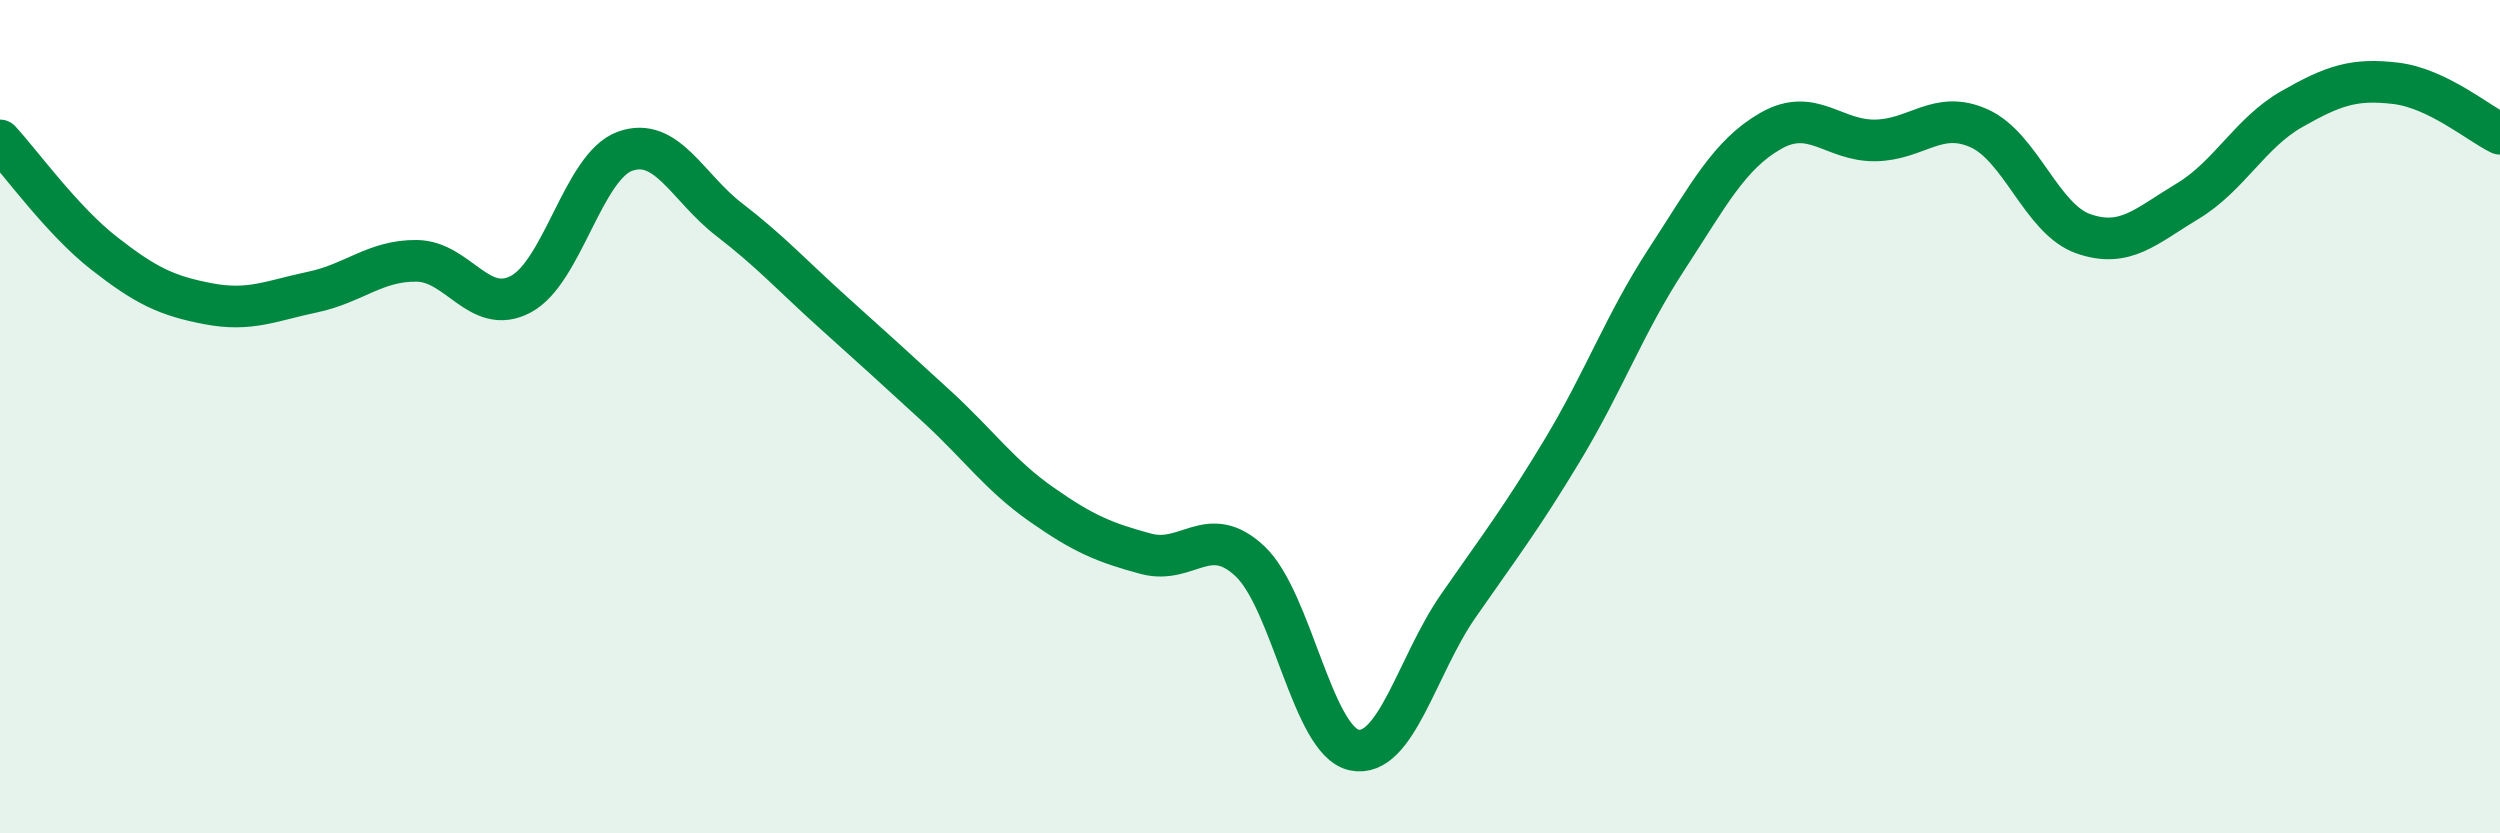
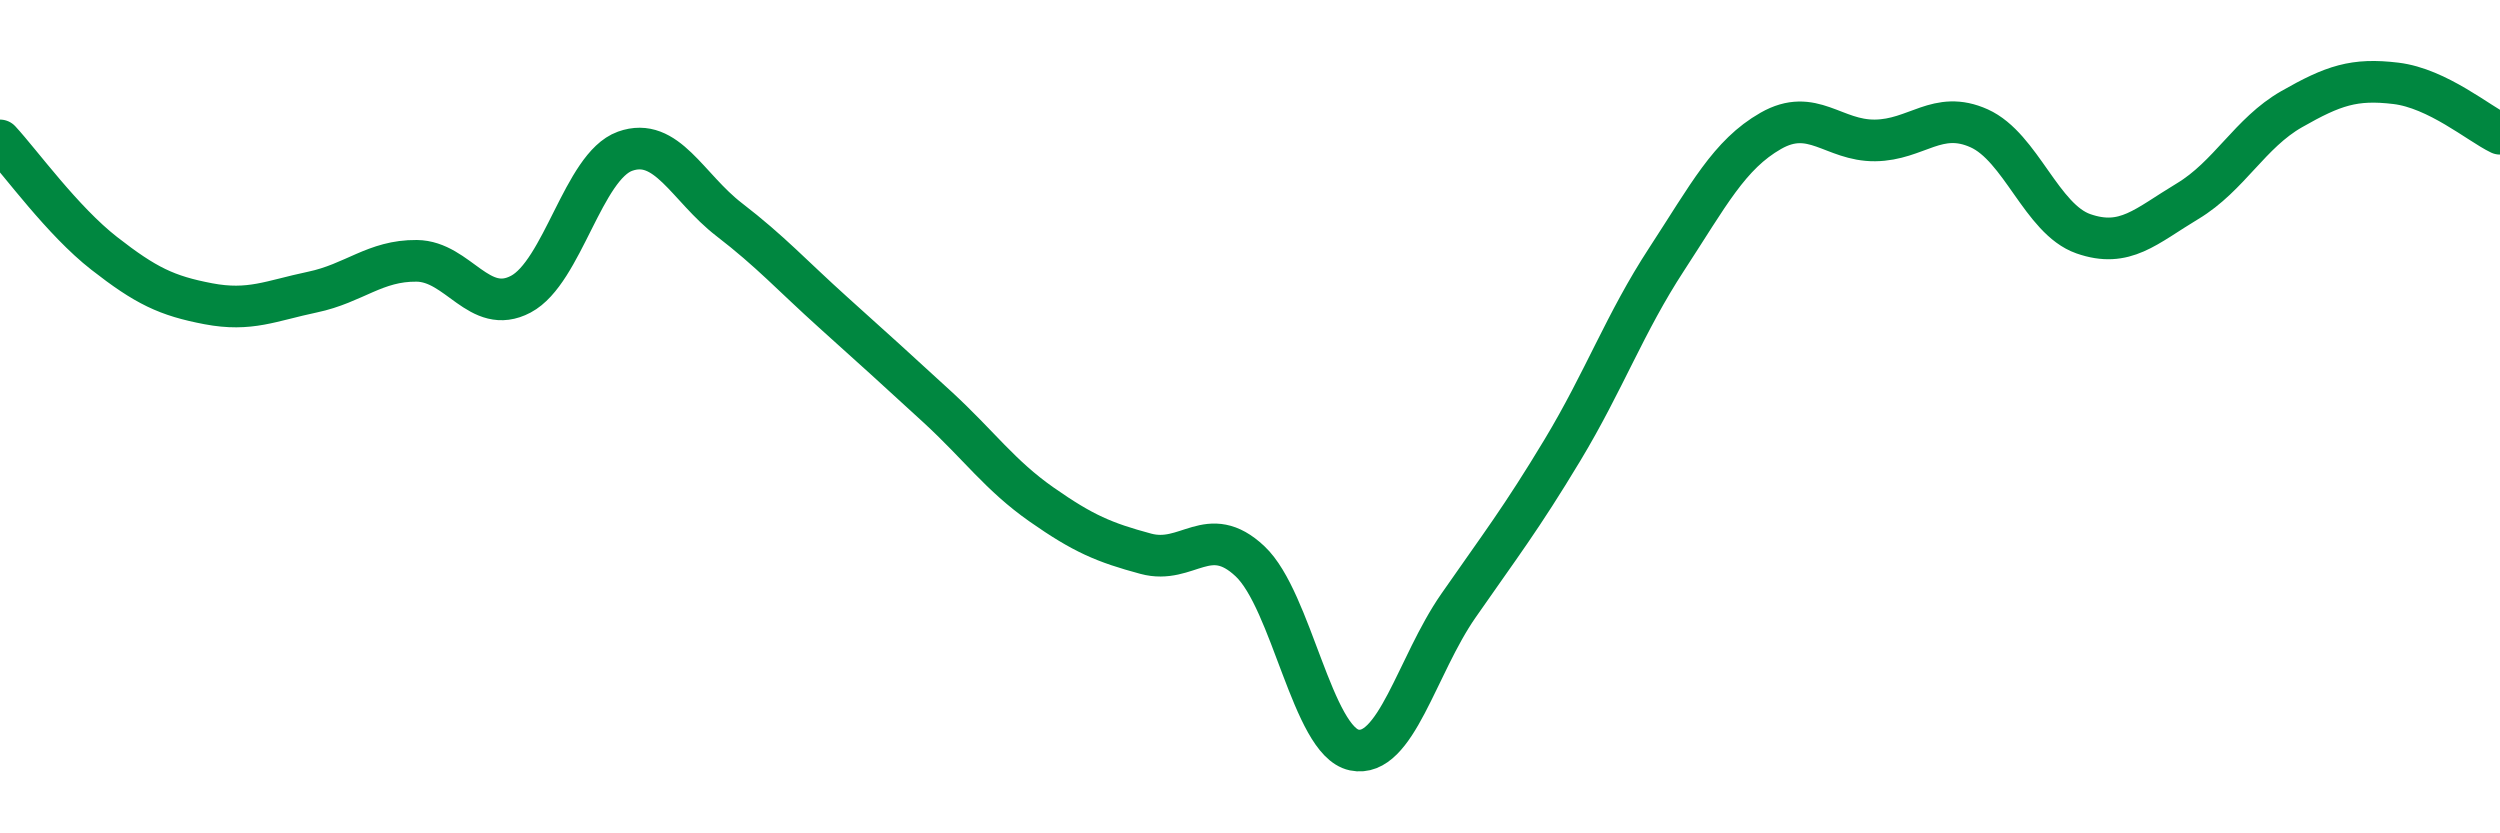
<svg xmlns="http://www.w3.org/2000/svg" width="60" height="20" viewBox="0 0 60 20">
-   <path d="M 0,3.37 C 0.5,3.91 1.5,5.3 2.5,6.08 C 3.5,6.86 4,7.1 5,7.29 C 6,7.48 6.5,7.22 7.5,7.01 C 8.5,6.8 9,6.25 10,6.26 C 11,6.27 11.5,7.59 12.5,7.06 C 13.5,6.53 14,3.99 15,3.63 C 16,3.27 16.5,4.5 17.5,5.27 C 18.5,6.04 19,6.6 20,7.5 C 21,8.4 21.5,8.85 22.5,9.77 C 23.5,10.69 24,11.41 25,12.11 C 26,12.81 26.5,13.02 27.5,13.29 C 28.5,13.56 29,12.53 30,13.47 C 31,14.41 31.5,17.79 32.5,18 C 33.5,18.21 34,15.98 35,14.54 C 36,13.1 36.5,12.46 37.5,10.8 C 38.5,9.14 39,7.75 40,6.22 C 41,4.69 41.5,3.71 42.5,3.14 C 43.5,2.57 44,3.38 45,3.37 C 46,3.36 46.5,2.63 47.5,3.08 C 48.5,3.53 49,5.26 50,5.61 C 51,5.96 51.5,5.43 52.5,4.83 C 53.5,4.23 54,3.19 55,2.62 C 56,2.05 56.5,1.88 57.5,2 C 58.5,2.12 59.5,2.97 60,3.21L60 20L0 20Z" fill="#008740" opacity="0.1" stroke-linecap="round" stroke-linejoin="round" />
  <path d="M 0,3.37 C 0.5,3.91 1.5,5.3 2.5,6.08 C 3.5,6.86 4,7.1 5,7.29 C 6,7.48 6.5,7.22 7.5,7.01 C 8.5,6.8 9,6.25 10,6.26 C 11,6.27 11.5,7.59 12.5,7.06 C 13.5,6.53 14,3.99 15,3.63 C 16,3.27 16.5,4.5 17.5,5.27 C 18.5,6.04 19,6.6 20,7.5 C 21,8.4 21.5,8.85 22.5,9.77 C 23.5,10.69 24,11.41 25,12.11 C 26,12.81 26.5,13.02 27.5,13.29 C 28.5,13.56 29,12.53 30,13.47 C 31,14.41 31.5,17.79 32.5,18 C 33.5,18.21 34,15.98 35,14.54 C 36,13.1 36.5,12.46 37.5,10.8 C 38.5,9.14 39,7.75 40,6.22 C 41,4.69 41.5,3.71 42.5,3.14 C 43.5,2.57 44,3.38 45,3.37 C 46,3.36 46.5,2.63 47.5,3.08 C 48.5,3.53 49,5.26 50,5.61 C 51,5.96 51.5,5.43 52.5,4.83 C 53.5,4.23 54,3.19 55,2.62 C 56,2.05 56.5,1.88 57.5,2 C 58.5,2.12 59.5,2.97 60,3.21" stroke="#008740" stroke-width="1" fill="none" stroke-linecap="round" stroke-linejoin="round" />
</svg>